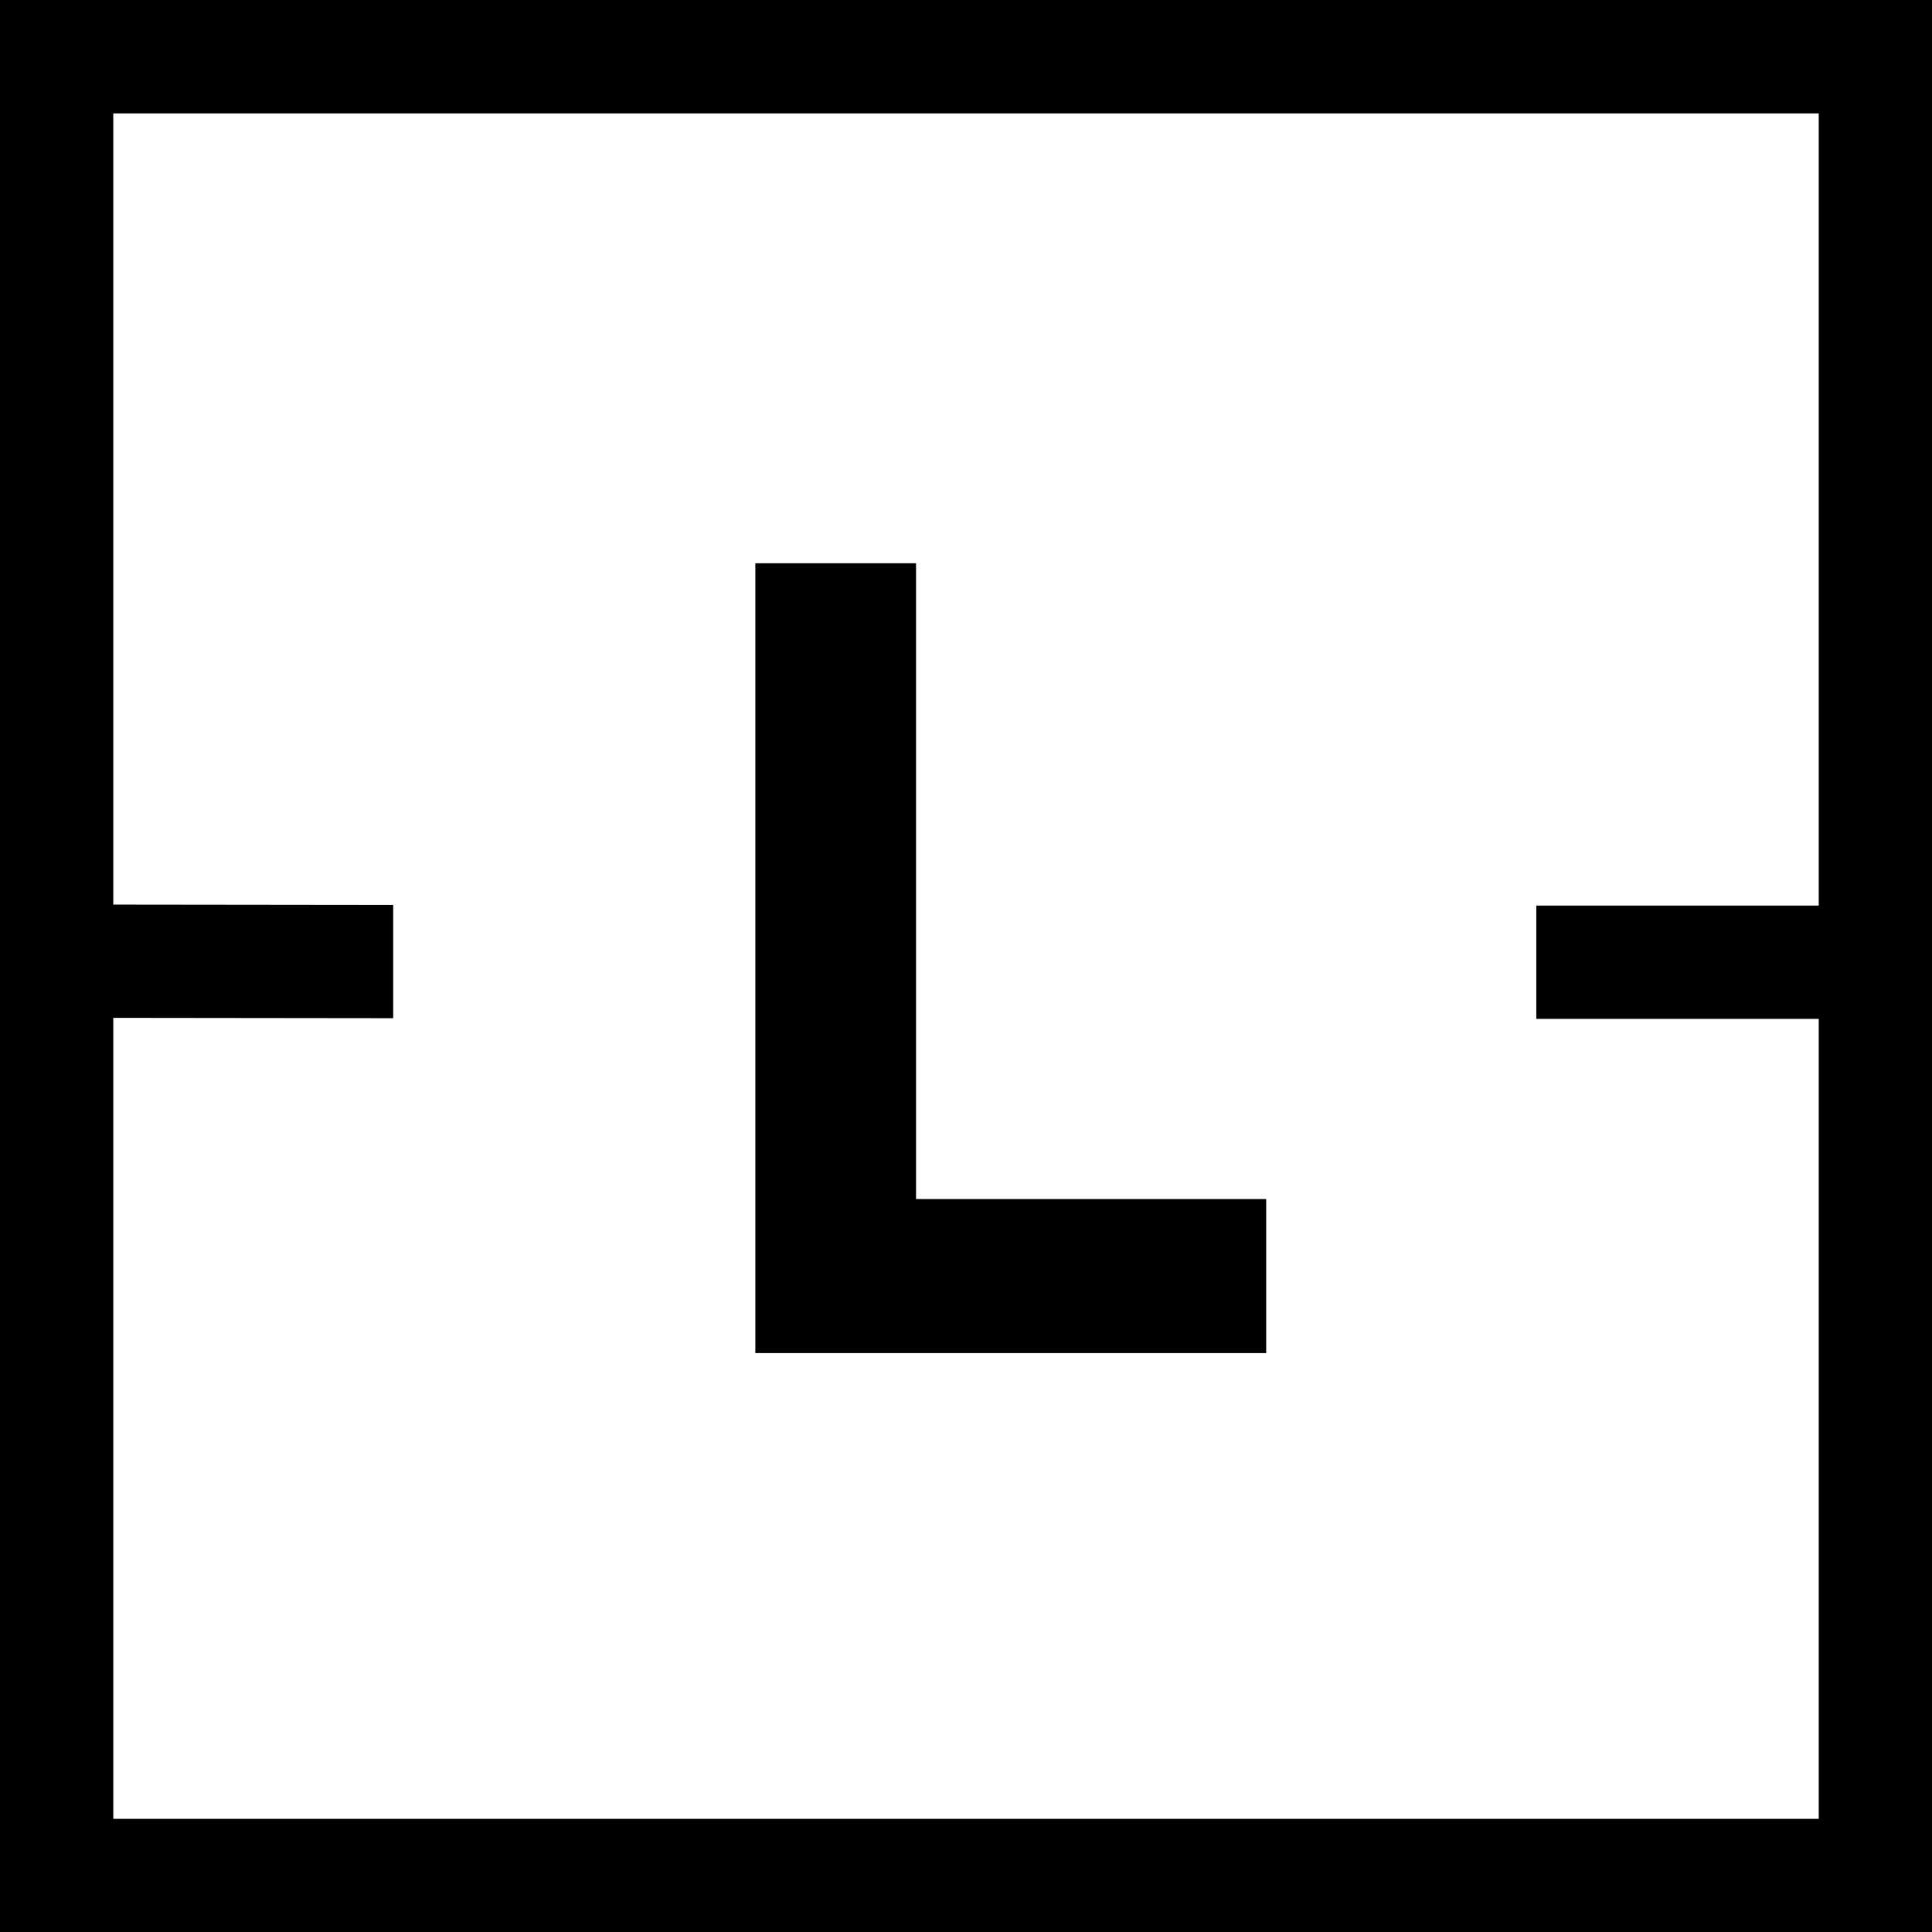
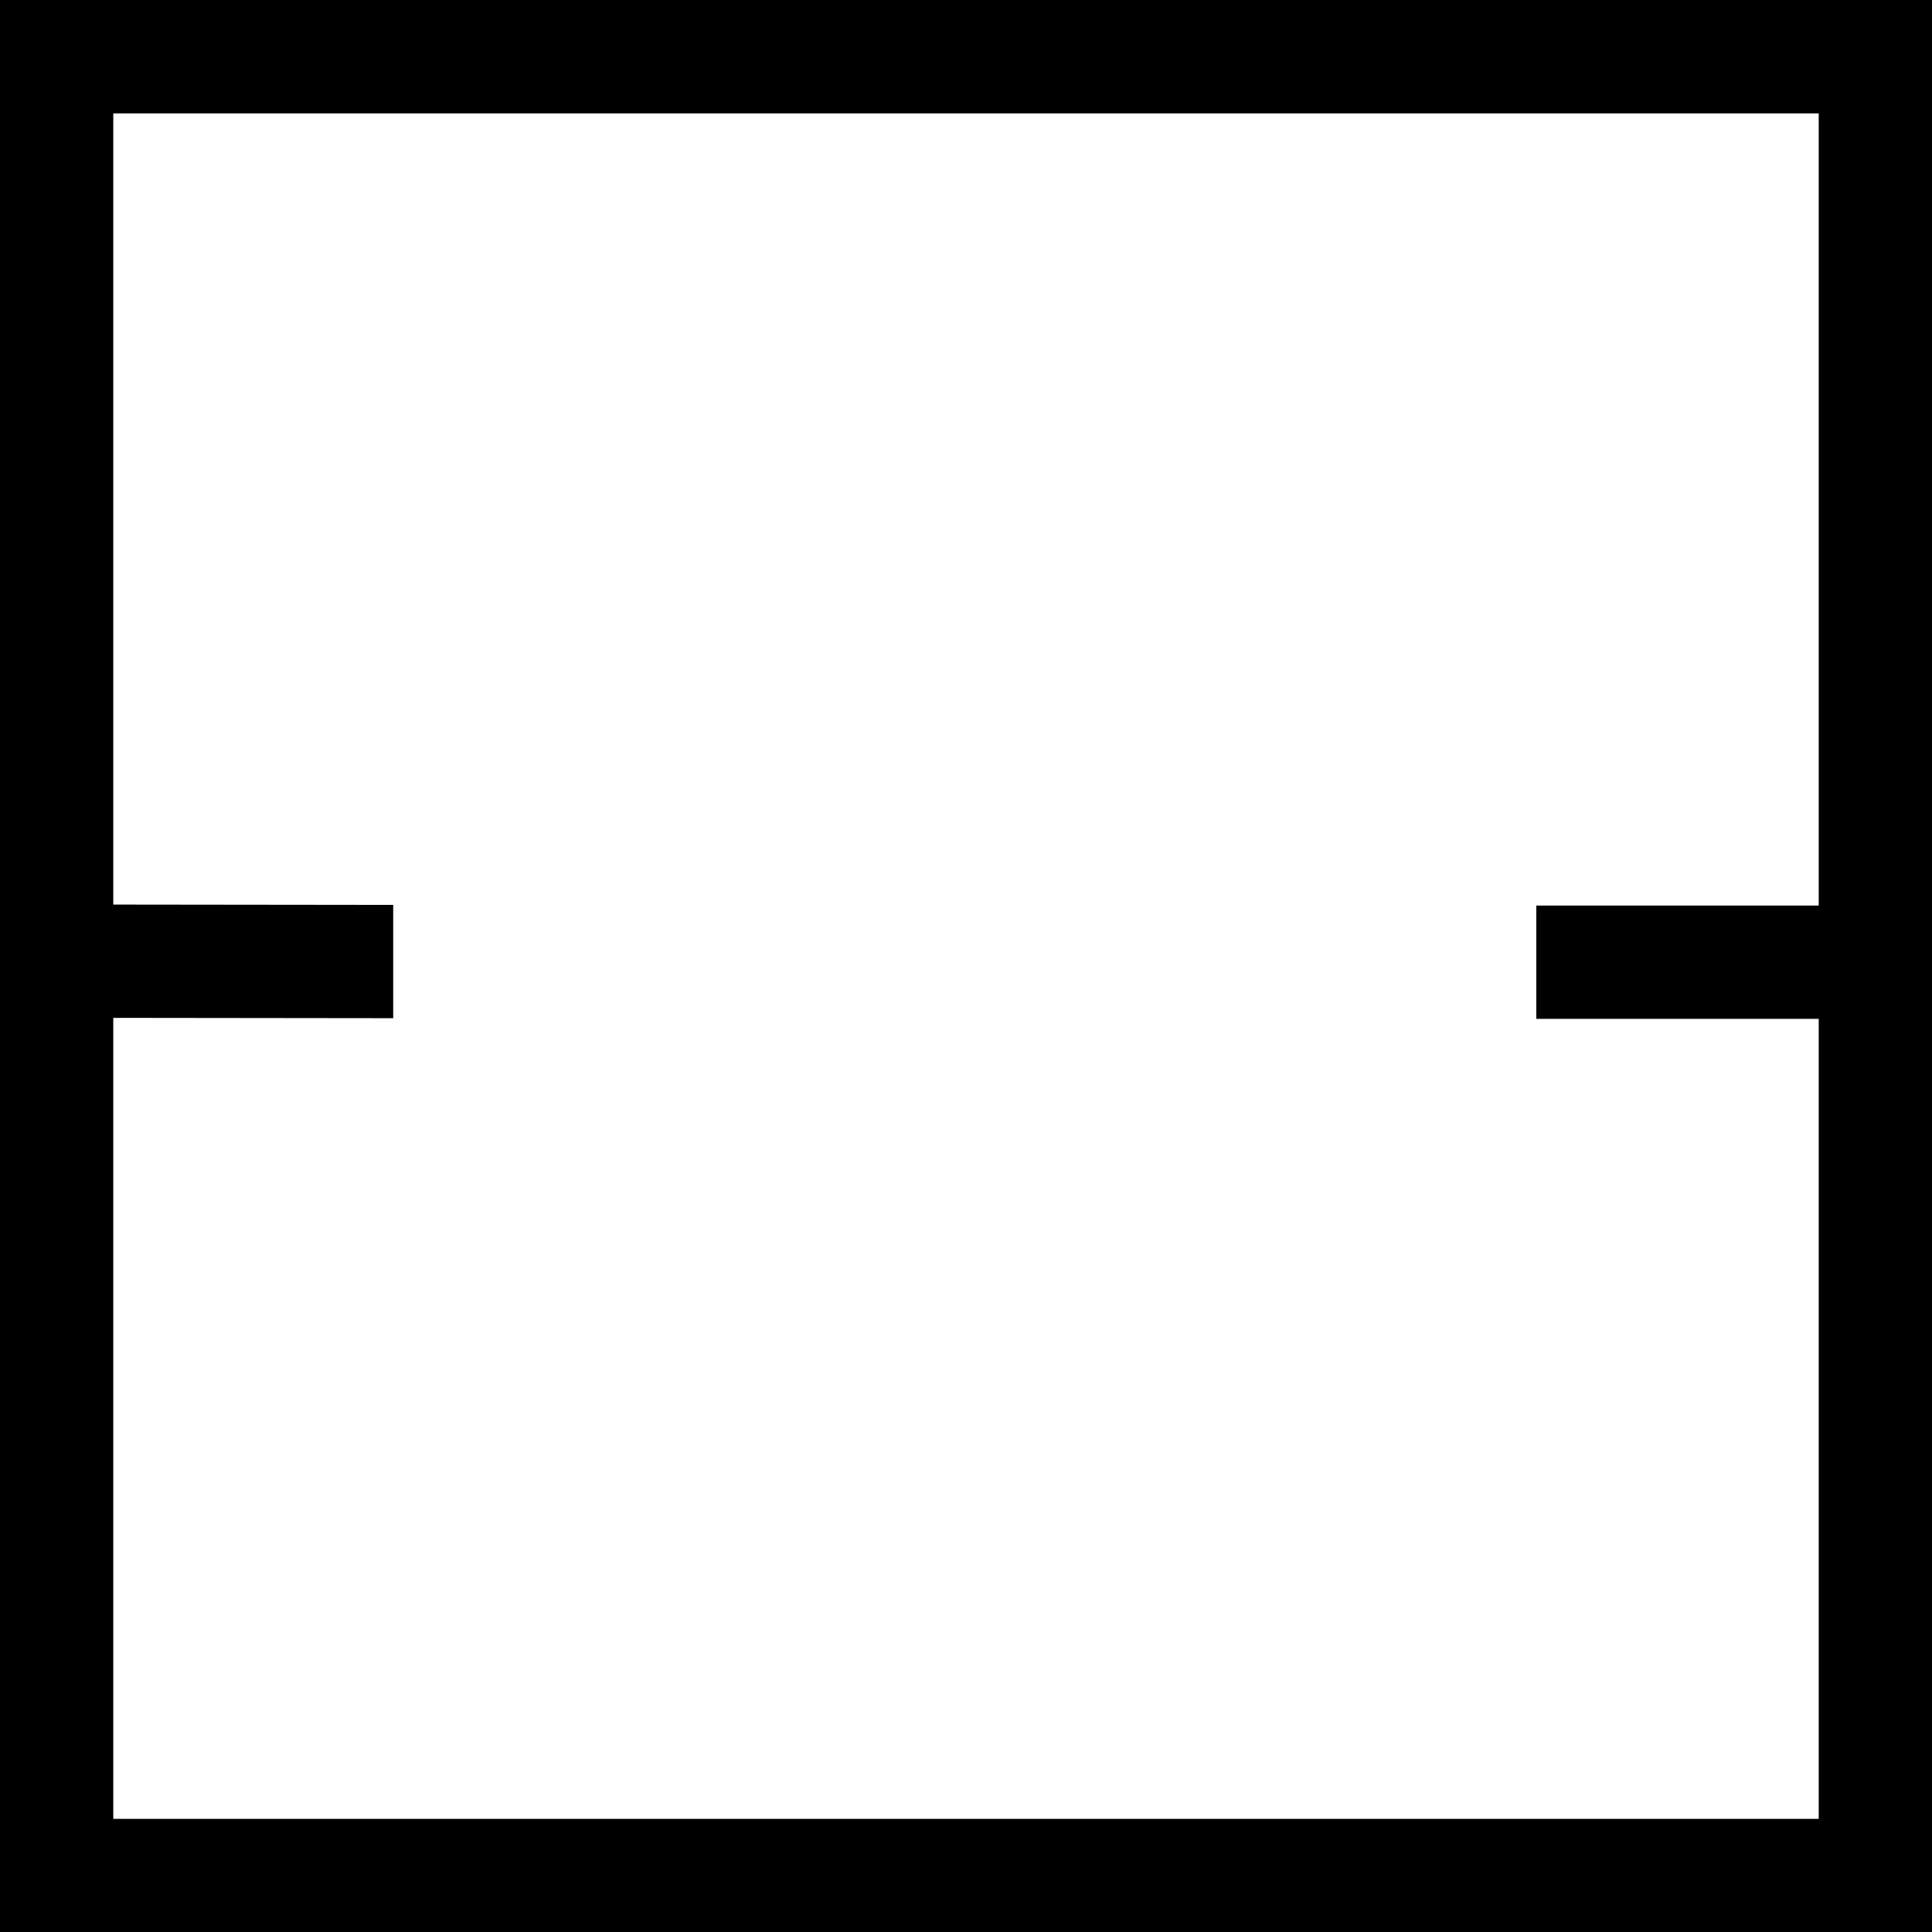
<svg xmlns="http://www.w3.org/2000/svg" width="160" height="160" viewBox="0 0 160 160" fill="none">
-   <path d="M75.862 46.647H62.555V112.056H104.86V99.3H75.862V46.647Z" fill="black" />
  <path d="M0 0V160H160V0H0ZM9.381 84.295L32.563 84.322V74.941L9.381 74.914V9.389H150.619V74.995H127.23V84.376H150.619V150.629H9.381V84.295Z" fill="black" />
</svg>